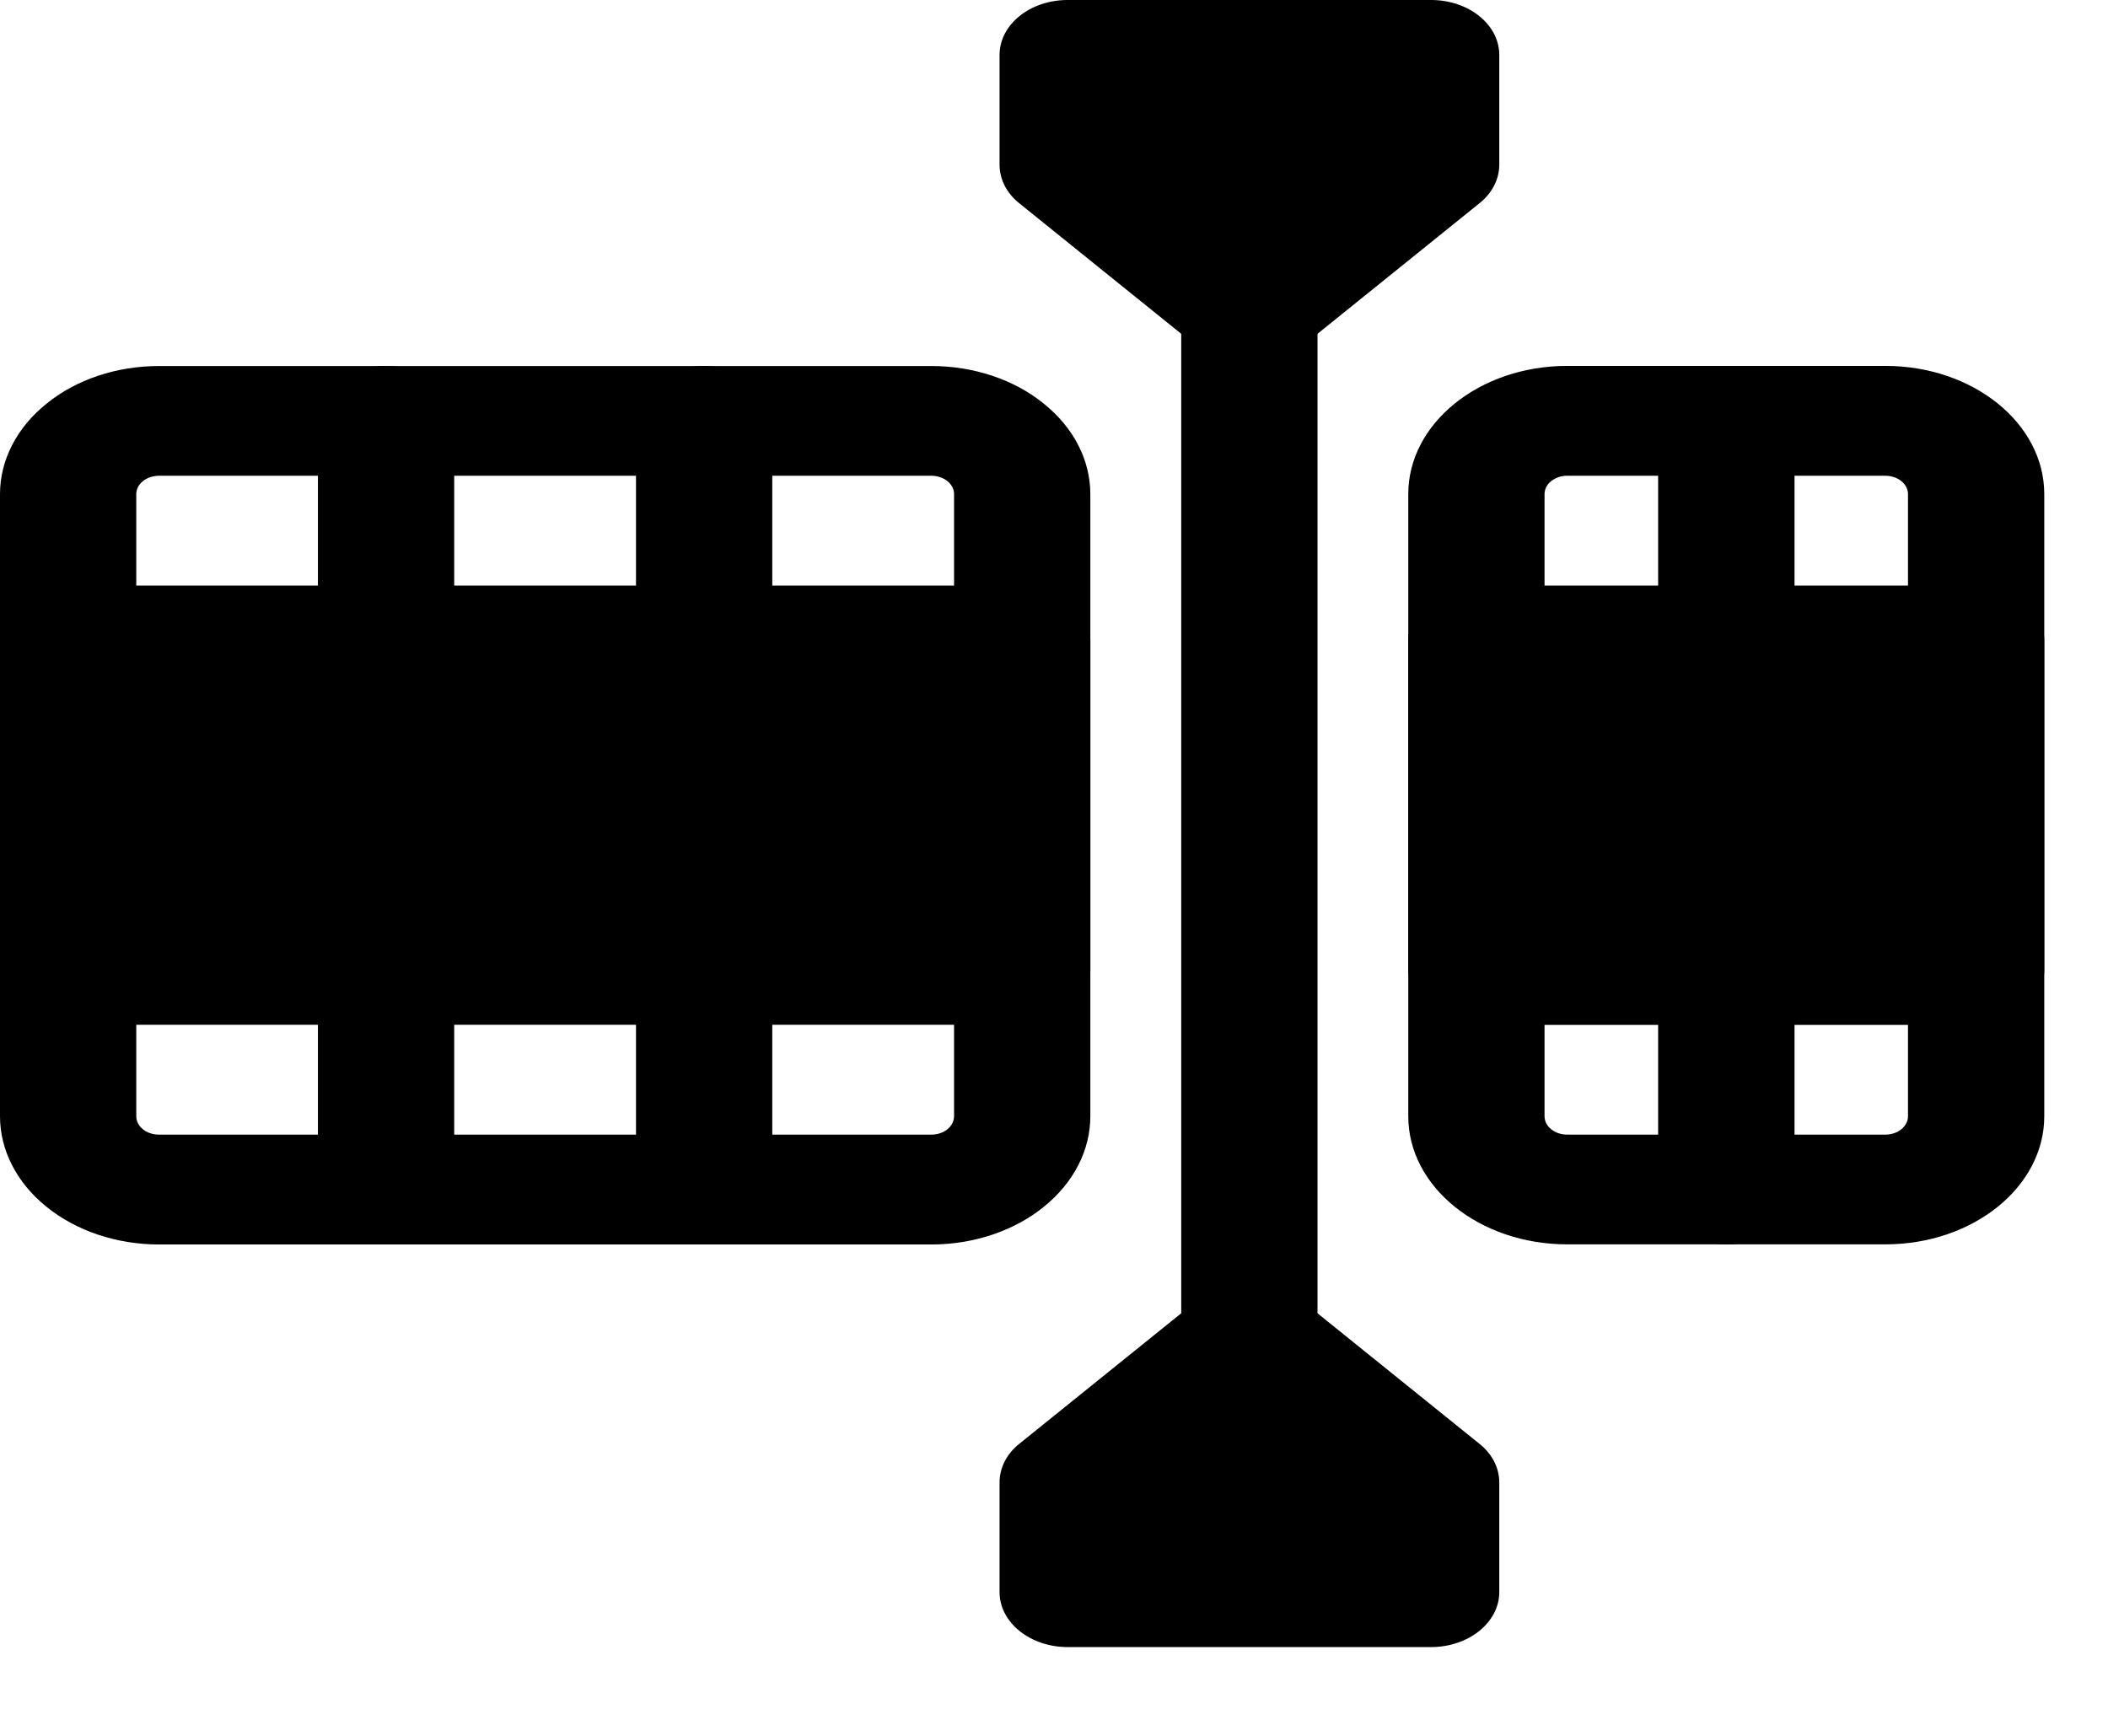
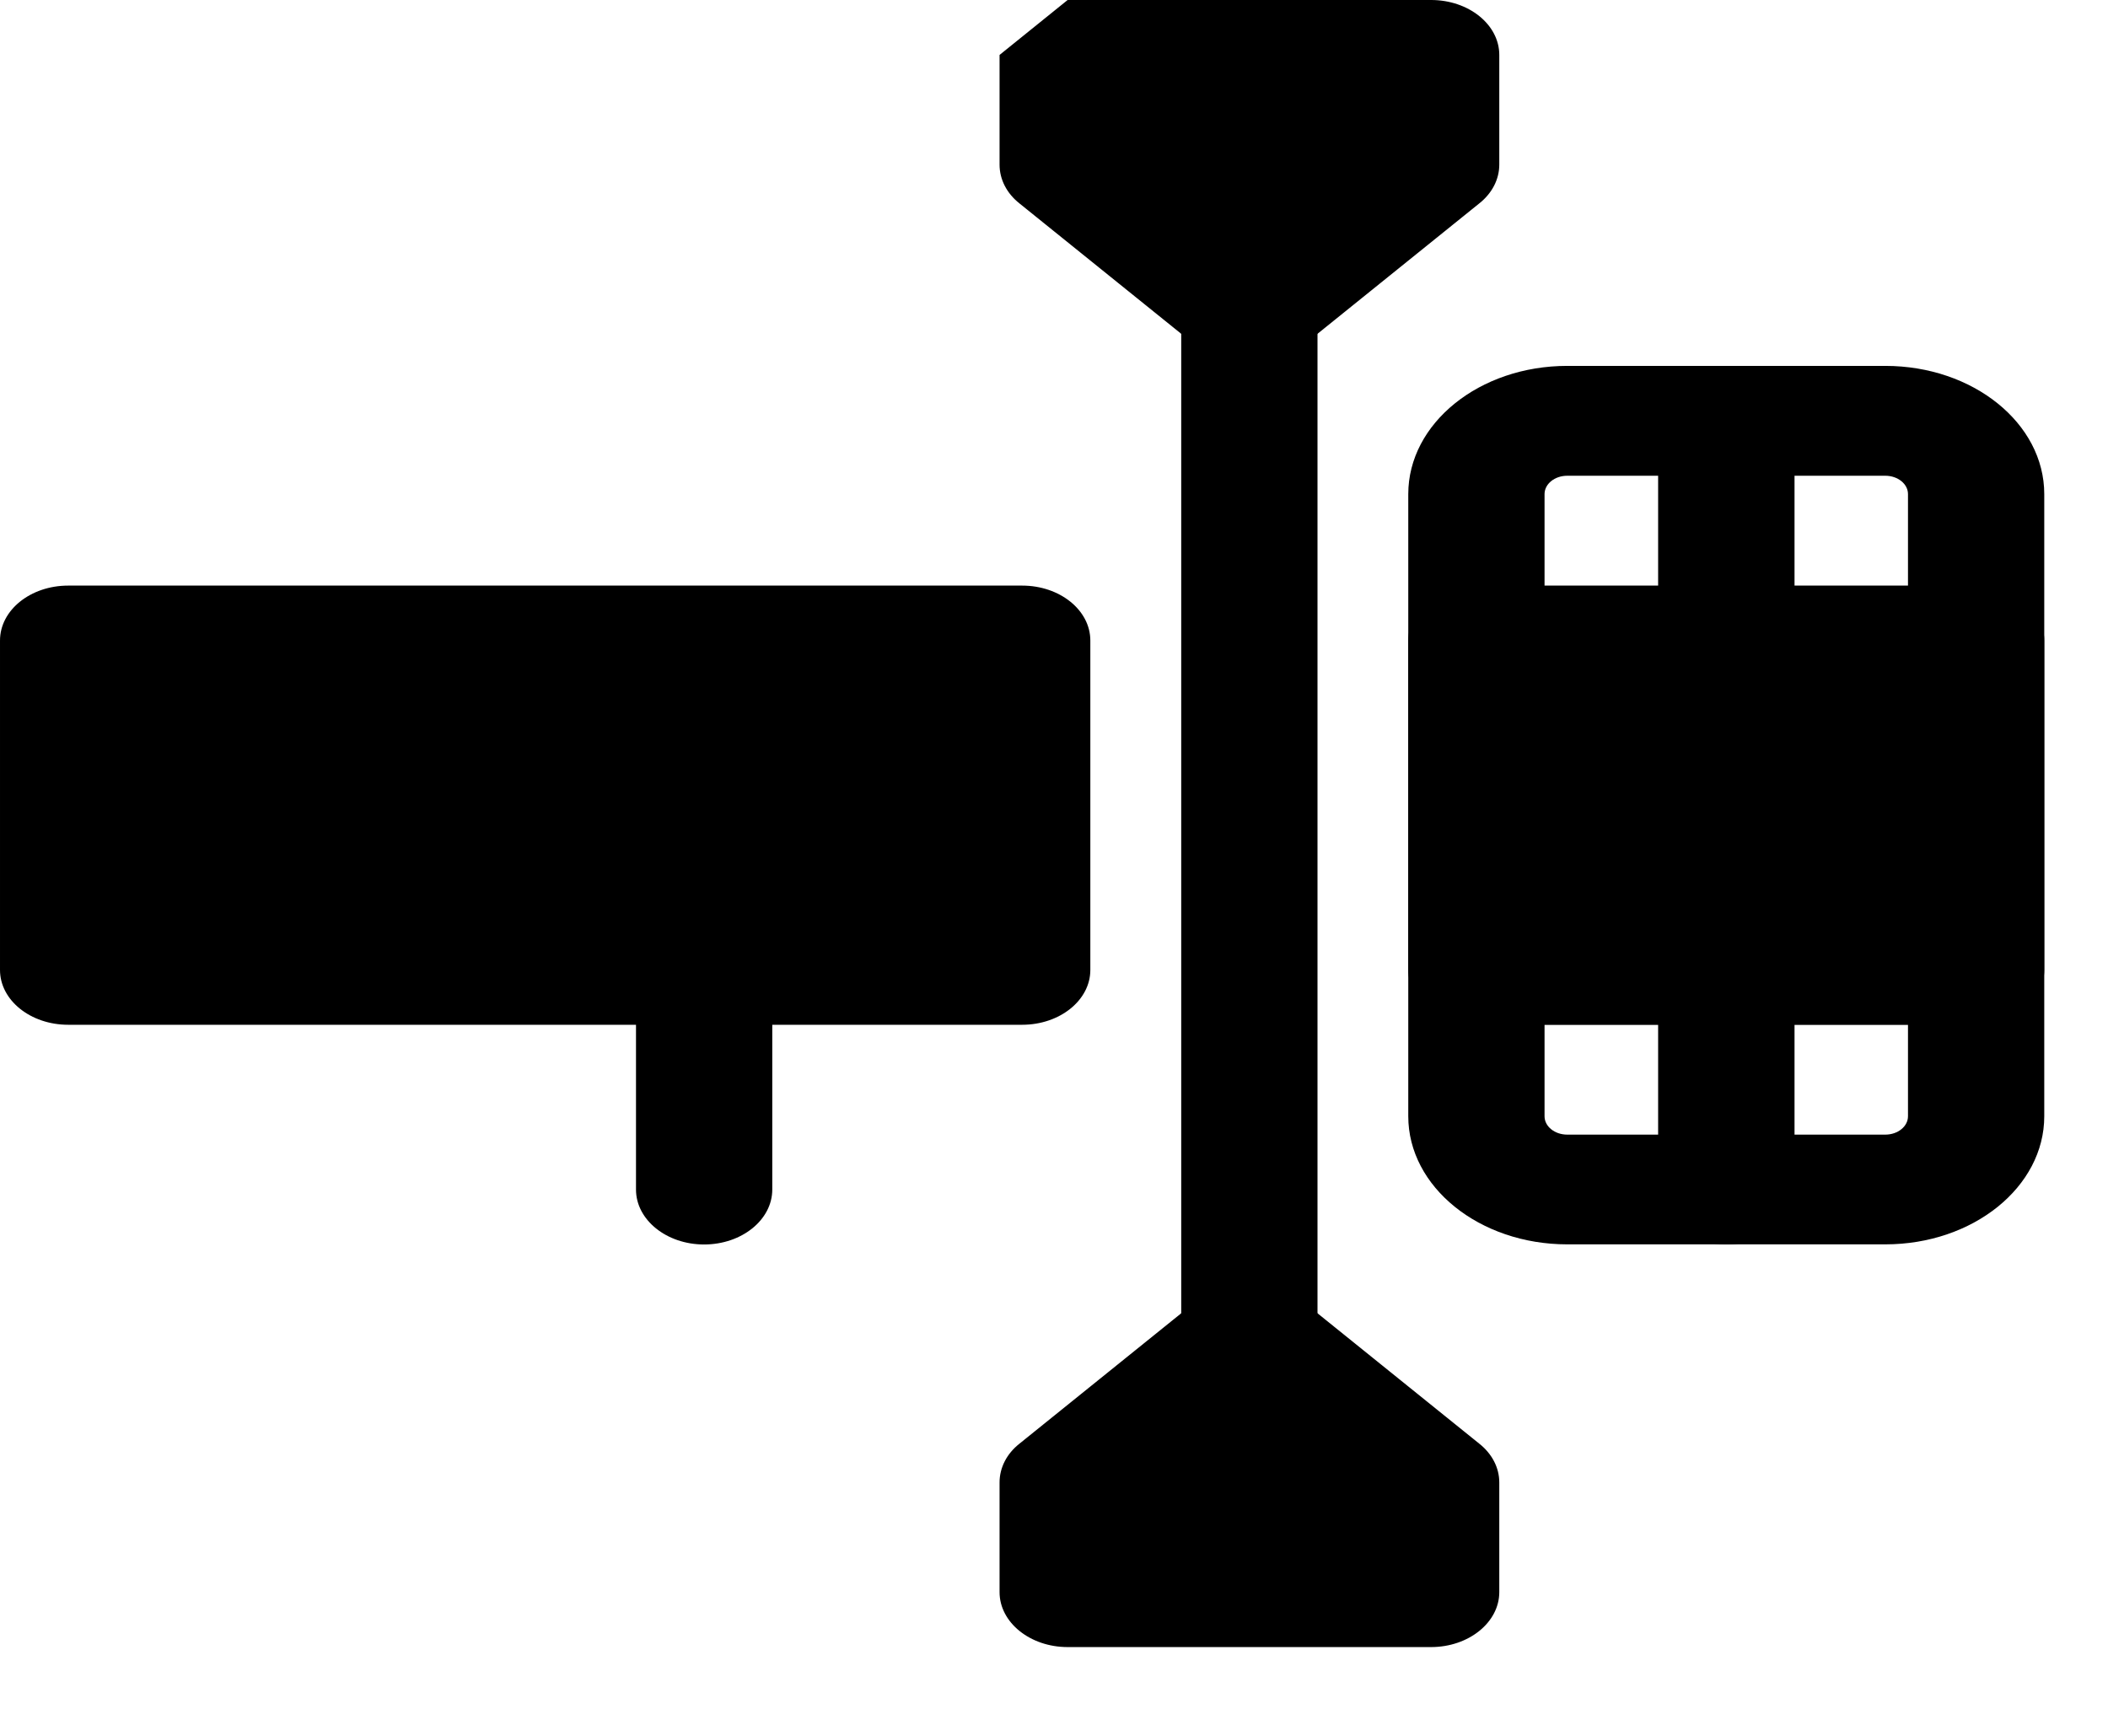
<svg xmlns="http://www.w3.org/2000/svg" fill="none" height="100%" overflow="visible" preserveAspectRatio="none" style="display: block;" viewBox="0 0 17 14" width="100%">
  <g id="Group 23">
    <g id="Icon">
-       <path clip-rule="evenodd" d="M3.05176e-05 3.985C3.05176e-05 3.711 0.135 3.448 0.376 3.255C0.616 3.06 0.942 2.952 1.282 2.952H7.511C7.851 2.952 8.177 3.06 8.417 3.255C8.658 3.448 8.793 3.711 8.793 3.985V9.003C8.793 9.277 8.658 9.54 8.417 9.734C8.177 9.928 7.851 10.037 7.511 10.037H1.282C0.942 10.037 0.616 9.928 0.376 9.734C0.135 9.54 3.05176e-05 9.277 3.05176e-05 9.003V3.985ZM1.099 3.985V9.003C1.099 9.042 1.118 9.08 1.153 9.108C1.187 9.136 1.234 9.151 1.282 9.151H7.511C7.559 9.151 7.606 9.136 7.64 9.108C7.675 9.08 7.694 9.042 7.694 9.003V3.985C7.694 3.946 7.675 3.908 7.64 3.88C7.606 3.853 7.559 3.837 7.511 3.837H1.282C1.234 3.837 1.187 3.853 1.153 3.88C1.118 3.908 1.099 3.946 1.099 3.985Z" fill="black" fill-rule="evenodd" id="Vector" />
      <path clip-rule="evenodd" d="M11.357 3.985C11.357 3.414 11.931 2.951 12.639 2.951H15.204C15.912 2.951 16.486 3.414 16.486 3.985V9.003C16.486 9.573 15.912 10.036 15.204 10.036H12.639C11.931 10.036 11.357 9.573 11.357 9.003V3.985ZM12.456 3.985V9.003C12.456 9.085 12.538 9.151 12.639 9.151H15.204C15.305 9.151 15.387 9.085 15.387 9.003V3.985C15.387 3.903 15.305 3.837 15.204 3.837H12.639C12.538 3.837 12.456 3.903 12.456 3.985Z" fill="black" fill-rule="evenodd" id="Vector_2" />
      <path clip-rule="evenodd" d="M0.55 4.723H8.243C8.547 4.723 8.793 4.921 8.793 5.166V7.823C8.793 8.067 8.547 8.265 8.243 8.265H0.55C0.246 8.265 3.05176e-05 8.067 3.05176e-05 7.823V5.166C3.05176e-05 4.921 0.246 4.723 0.55 4.723Z" fill="black" fill-rule="evenodd" id="Vector_3" />
      <path clip-rule="evenodd" d="M11.906 4.723H15.937C16.24 4.723 16.486 4.921 16.486 5.166V7.823C16.486 8.067 16.24 8.266 15.937 8.266H11.906C11.603 8.266 11.357 8.067 11.357 7.823V5.166C11.357 4.921 11.603 4.723 11.906 4.723Z" fill="black" fill-rule="evenodd" id="Vector_4" />
-       <path clip-rule="evenodd" d="M8.61 -1.52588e-05H11.541C11.844 -1.52588e-05 12.091 0.198 12.091 0.443V1.328C12.091 1.446 12.033 1.559 11.929 1.641L10.464 2.822C10.249 2.995 9.902 2.995 9.687 2.822L8.222 1.641C8.118 1.559 8.061 1.446 8.061 1.328V0.443C8.061 0.198 8.307 -1.52588e-05 8.61 -1.52588e-05Z" fill="black" fill-rule="evenodd" id="Vector_5" />
+       <path clip-rule="evenodd" d="M8.61 -1.52588e-05H11.541C11.844 -1.52588e-05 12.091 0.198 12.091 0.443V1.328C12.091 1.446 12.033 1.559 11.929 1.641L10.464 2.822C10.249 2.995 9.902 2.995 9.687 2.822L8.222 1.641C8.118 1.559 8.061 1.446 8.061 1.328V0.443Z" fill="black" fill-rule="evenodd" id="Vector_5" />
      <path clip-rule="evenodd" d="M8.061 12.841V11.956C8.061 11.838 8.118 11.725 8.222 11.643L9.687 10.462C9.902 10.289 10.249 10.289 10.464 10.462L11.929 11.643C12.033 11.725 12.091 11.838 12.091 11.956V12.841C12.091 13.085 11.844 13.284 11.541 13.284H8.61C8.307 13.284 8.061 13.085 8.061 12.841Z" fill="black" fill-rule="evenodd" id="Vector_6" />
-       <path clip-rule="evenodd" d="M2.564 3.394C2.564 3.15 2.81 2.951 3.113 2.951C3.417 2.951 3.663 3.15 3.663 3.394V5.165C3.663 5.41 3.417 5.608 3.113 5.608C2.81 5.608 2.564 5.41 2.564 5.165V3.394Z" fill="black" fill-rule="evenodd" id="Vector_7" />
-       <path clip-rule="evenodd" d="M2.564 7.823C2.564 7.578 2.81 7.38 3.113 7.38C3.417 7.38 3.663 7.578 3.663 7.823V9.594C3.663 9.838 3.417 10.037 3.113 10.037C2.81 10.037 2.564 9.838 2.564 9.594V7.823Z" fill="black" fill-rule="evenodd" id="Vector_8" />
-       <path clip-rule="evenodd" d="M5.129 3.394C5.129 3.15 5.375 2.951 5.678 2.951C5.982 2.951 6.228 3.15 6.228 3.394V5.165C6.228 5.41 5.982 5.608 5.678 5.608C5.375 5.608 5.129 5.41 5.129 5.165V3.394Z" fill="black" fill-rule="evenodd" id="Vector_9" />
      <path clip-rule="evenodd" d="M13.372 3.394C13.372 3.15 13.619 2.951 13.922 2.951C14.225 2.951 14.472 3.15 14.472 3.394V5.165C14.472 5.41 14.225 5.608 13.922 5.608C13.619 5.608 13.372 5.41 13.372 5.165V3.394Z" fill="black" fill-rule="evenodd" id="Vector_10" />
      <path clip-rule="evenodd" d="M5.129 7.823C5.129 7.578 5.375 7.38 5.678 7.38C5.982 7.38 6.228 7.578 6.228 7.823V9.594C6.228 9.838 5.982 10.037 5.678 10.037C5.375 10.037 5.129 9.838 5.129 9.594V7.823Z" fill="black" fill-rule="evenodd" id="Vector_11" />
      <path clip-rule="evenodd" d="M13.372 7.823C13.372 7.578 13.619 7.38 13.922 7.38C14.225 7.38 14.472 7.578 14.472 7.823V9.594C14.472 9.838 14.225 10.037 13.922 10.037C13.619 10.037 13.372 9.838 13.372 9.594V7.823Z" fill="black" fill-rule="evenodd" id="Vector_12" />
      <path clip-rule="evenodd" d="M10.625 10.775C10.625 11.019 10.379 11.218 10.076 11.218C9.772 11.218 9.526 11.019 9.526 10.775V2.509C9.526 2.265 9.772 2.066 10.076 2.066C10.379 2.066 10.625 2.265 10.625 2.509V10.775Z" fill="black" fill-rule="evenodd" id="Vector_13" />
    </g>
  </g>
</svg>